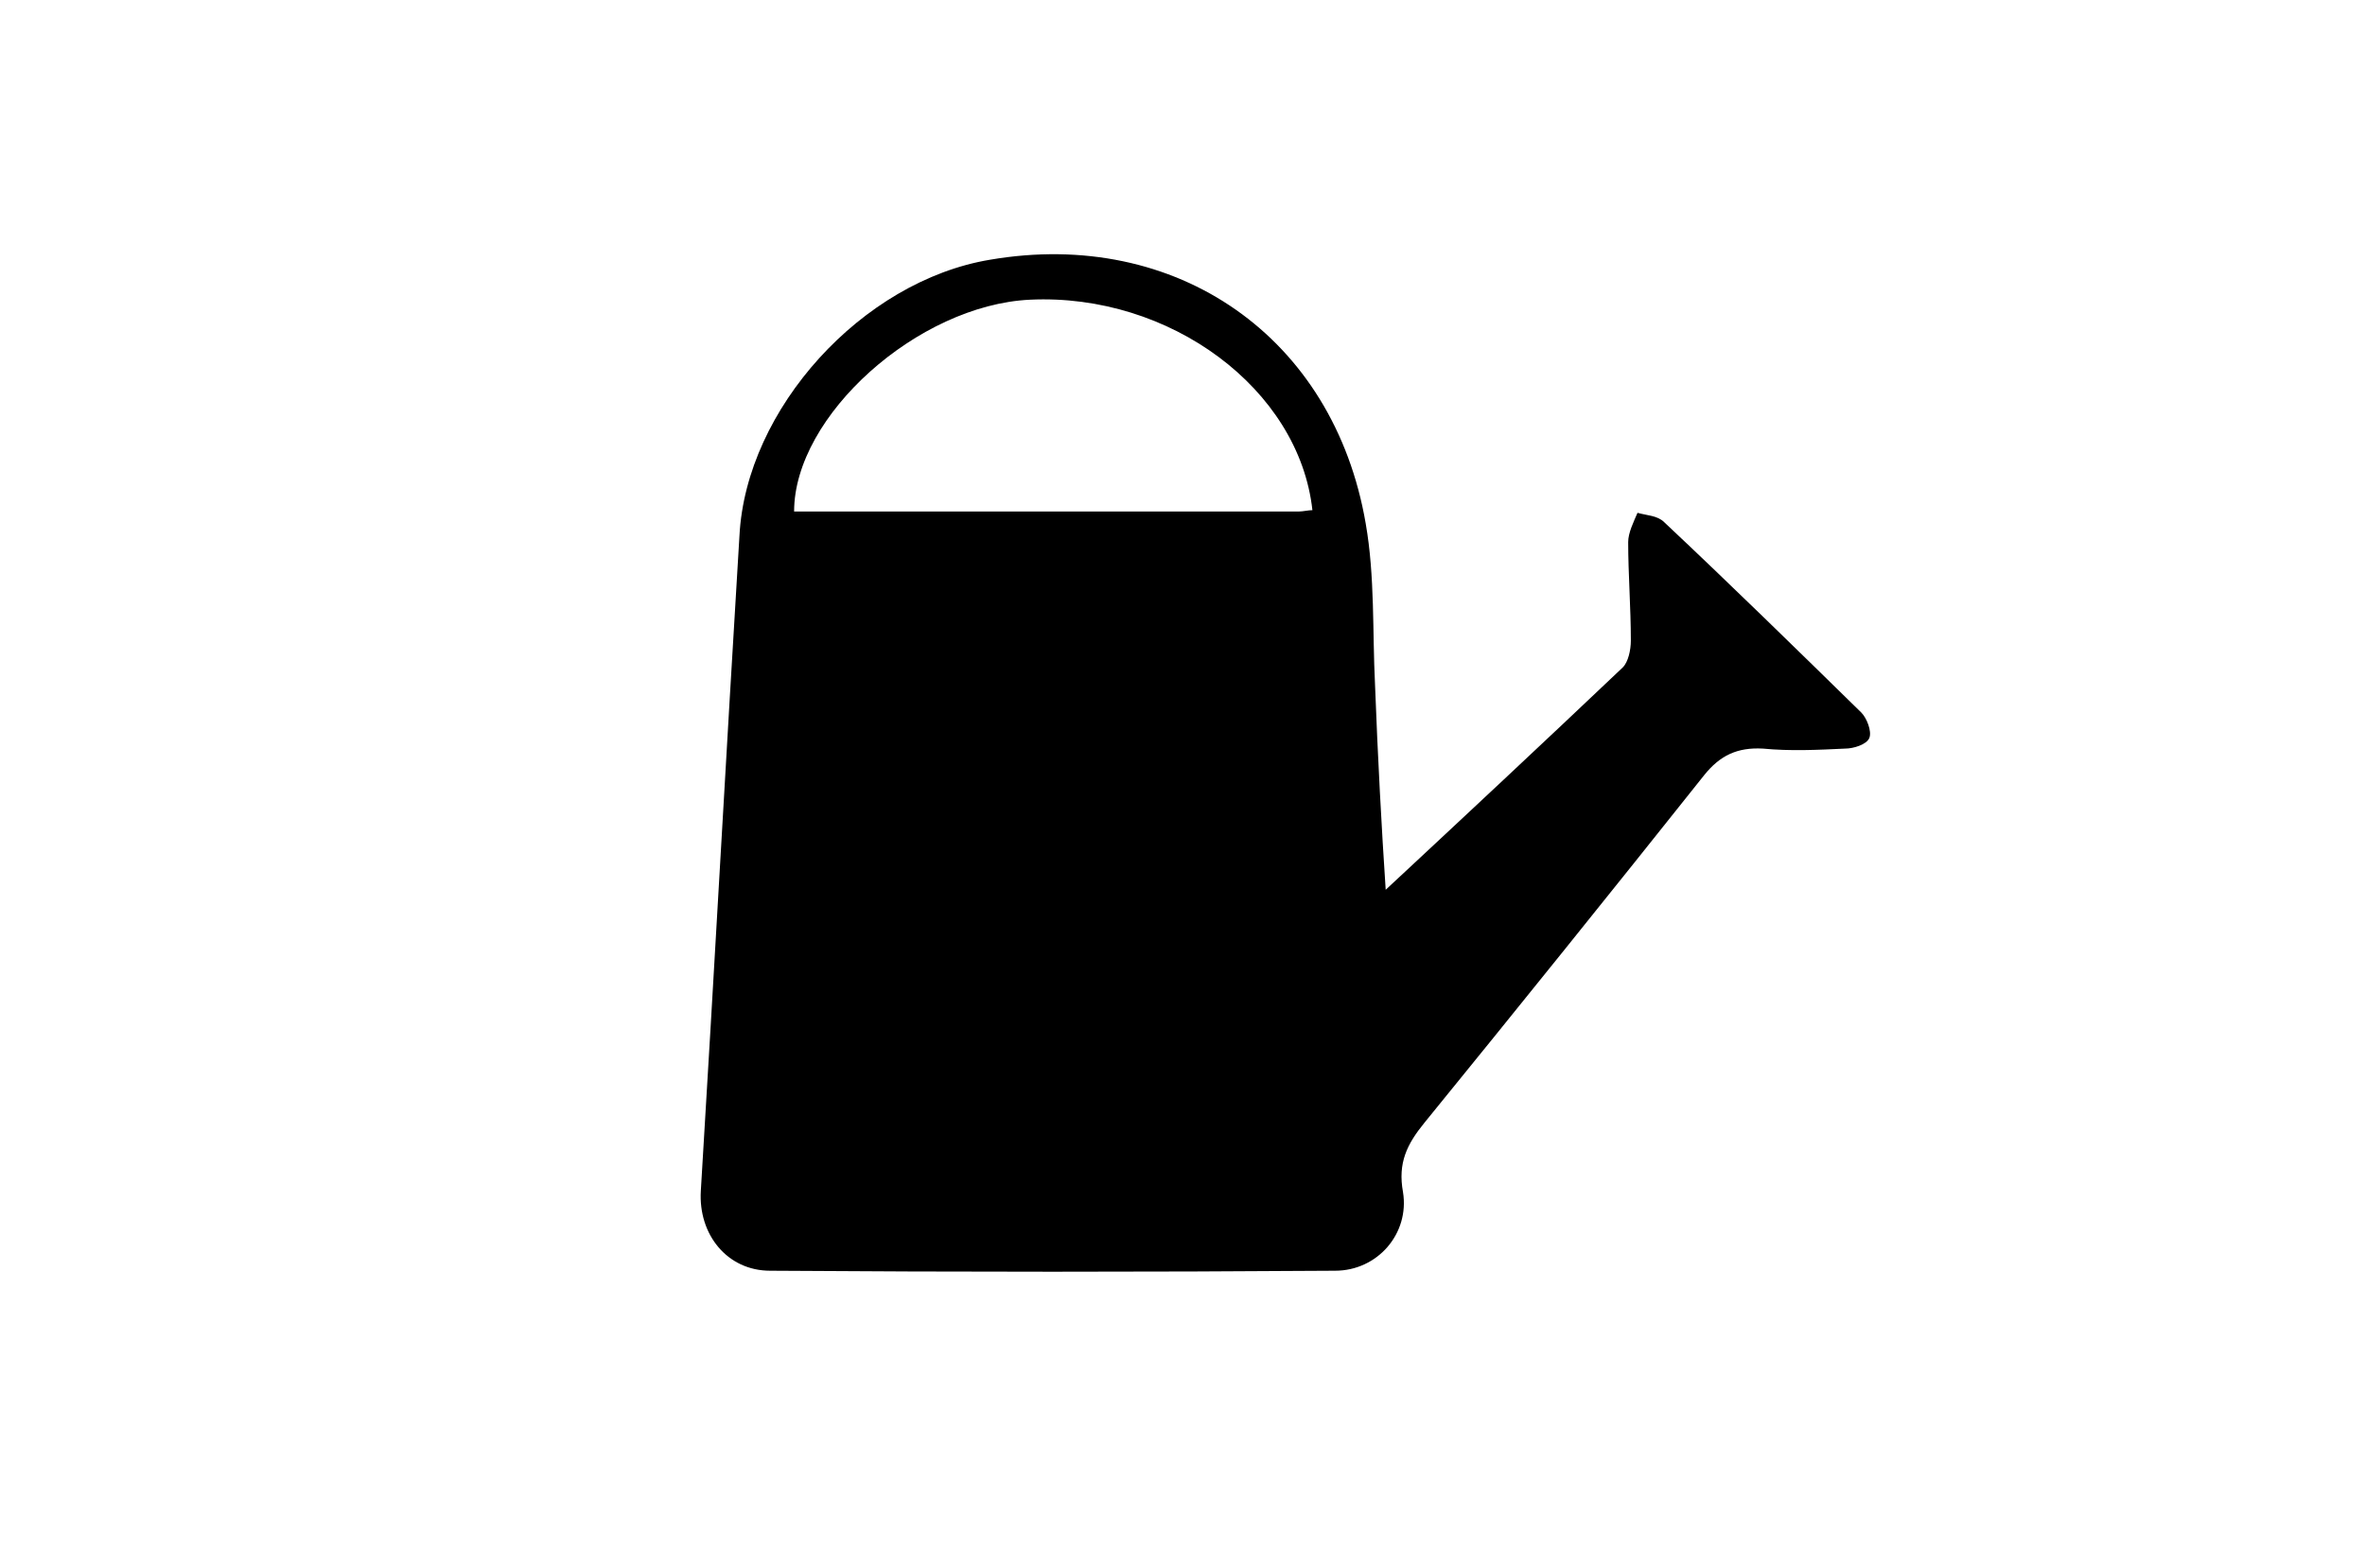
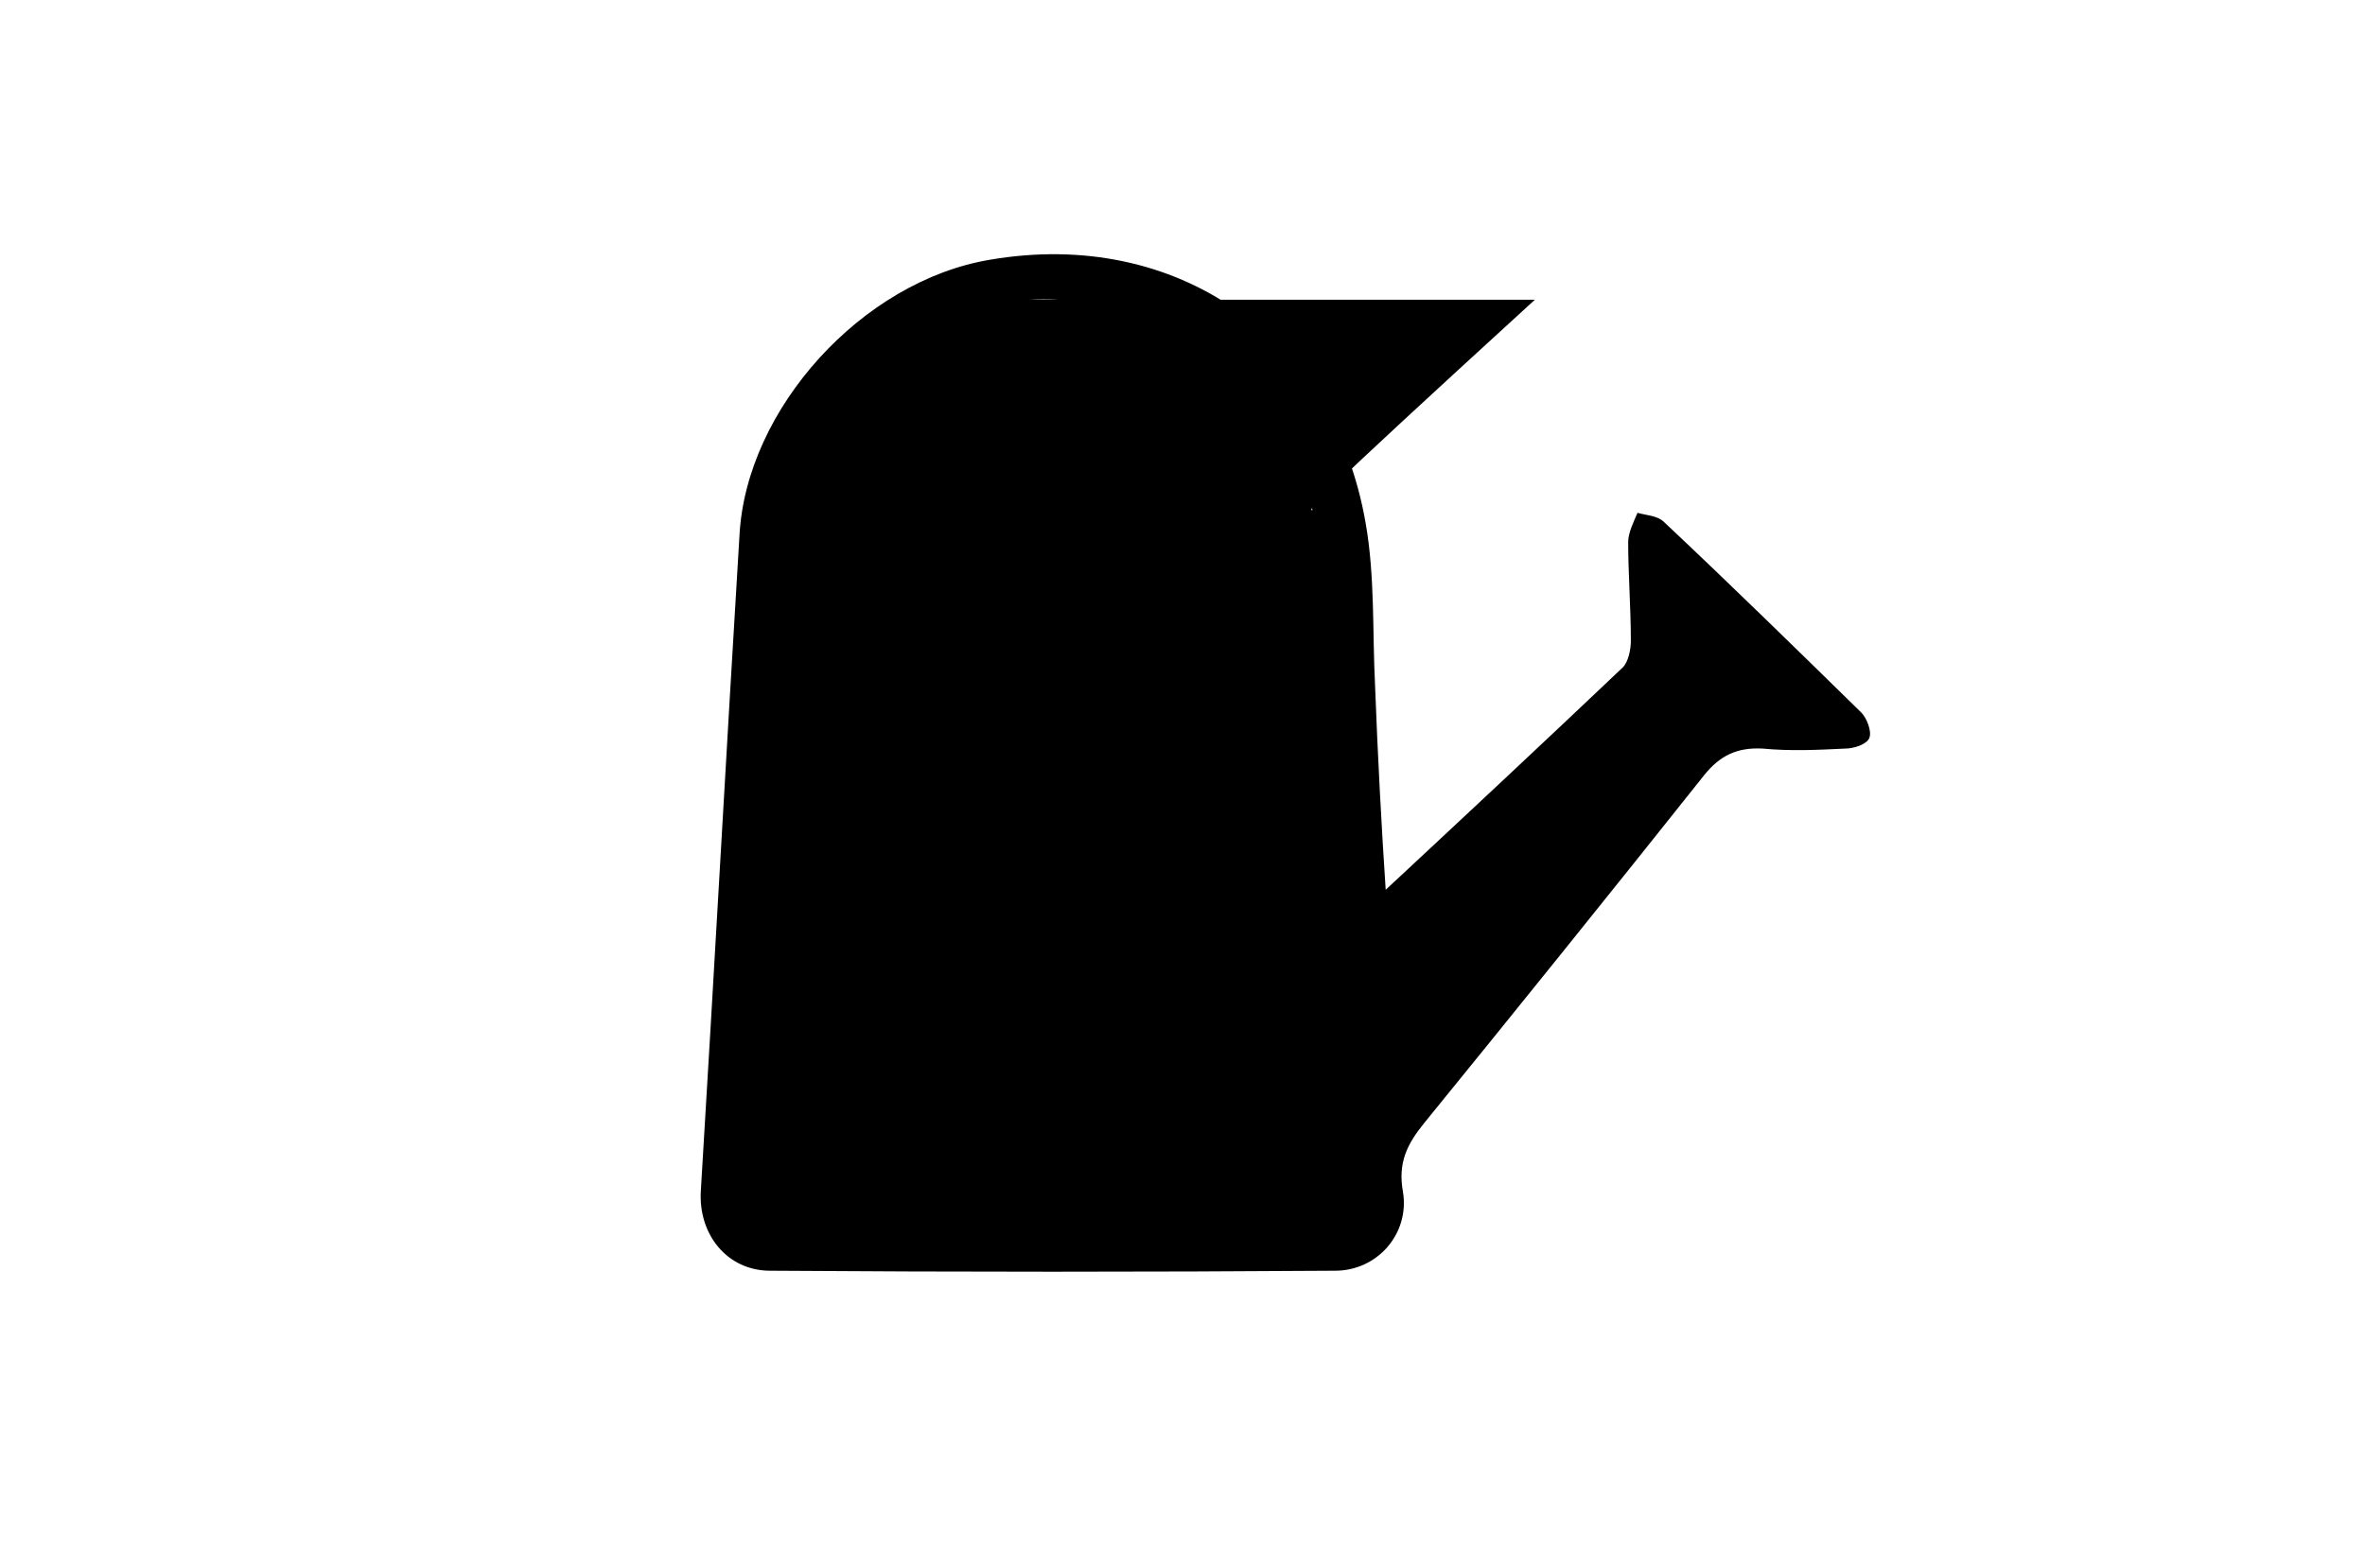
<svg xmlns="http://www.w3.org/2000/svg" version="1.1" id="Layer_1" x="0px" y="0px" width="177.5px" height="117.7px" viewBox="0 0 177.5 117.7" style="enable-background:new 0 0 177.5 117.7;" xml:space="preserve">
  <g>
-     <path d="M104,66.8c5.8-5.4,11.8-11,17.8-16.7c0.4-0.4,0.6-1.3,0.6-2c0-2.5-0.2-5-0.2-7.4c0-0.7,0.4-1.5,0.7-2.2   c0.7,0.2,1.5,0.2,2,0.7c5,4.7,9.9,9.5,14.8,14.3c0.4,0.4,0.8,1.4,0.6,1.9s-1.2,0.8-1.8,0.8c-2.1,0.1-4.1,0.2-6.2,0   c-1.9-0.1-3.2,0.5-4.4,2c-7,8.8-14,17.5-21,26.1c-1.3,1.6-2,3-1.6,5.2c0.5,3.1-1.9,5.9-5.1,5.9c-14.1,0.1-28.3,0.1-42.4,0   c-3.2,0-5.4-2.7-5.2-6c1-16.4,1.9-32.8,2.9-49.2c0.5-9.5,9.2-19.1,18.8-20.7c14-2.4,25.8,5.8,28.2,19.8c0.7,4,0.5,8.1,0.7,12.1   C103.4,56.8,103.7,62.3,104,66.8z M98.5,38.3c-1-9.1-10.7-16.3-21.2-15.8c-8.4,0.4-17.7,8.7-17.7,15.9c12.6,0,25.3,0,37.9,0   C97.8,38.4,98.2,38.3,98.5,38.3z" />
+     <path d="M104,66.8c5.8-5.4,11.8-11,17.8-16.7c0.4-0.4,0.6-1.3,0.6-2c0-2.5-0.2-5-0.2-7.4c0-0.7,0.4-1.5,0.7-2.2   c0.7,0.2,1.5,0.2,2,0.7c5,4.7,9.9,9.5,14.8,14.3c0.4,0.4,0.8,1.4,0.6,1.9s-1.2,0.8-1.8,0.8c-2.1,0.1-4.1,0.2-6.2,0   c-1.9-0.1-3.2,0.5-4.4,2c-7,8.8-14,17.5-21,26.1c-1.3,1.6-2,3-1.6,5.2c0.5,3.1-1.9,5.9-5.1,5.9c-14.1,0.1-28.3,0.1-42.4,0   c-3.2,0-5.4-2.7-5.2-6c1-16.4,1.9-32.8,2.9-49.2c0.5-9.5,9.2-19.1,18.8-20.7c14-2.4,25.8,5.8,28.2,19.8c0.7,4,0.5,8.1,0.7,12.1   C103.4,56.8,103.7,62.3,104,66.8z M98.5,38.3c-1-9.1-10.7-16.3-21.2-15.8c12.6,0,25.3,0,37.9,0   C97.8,38.4,98.2,38.3,98.5,38.3z" />
  </g>
</svg>